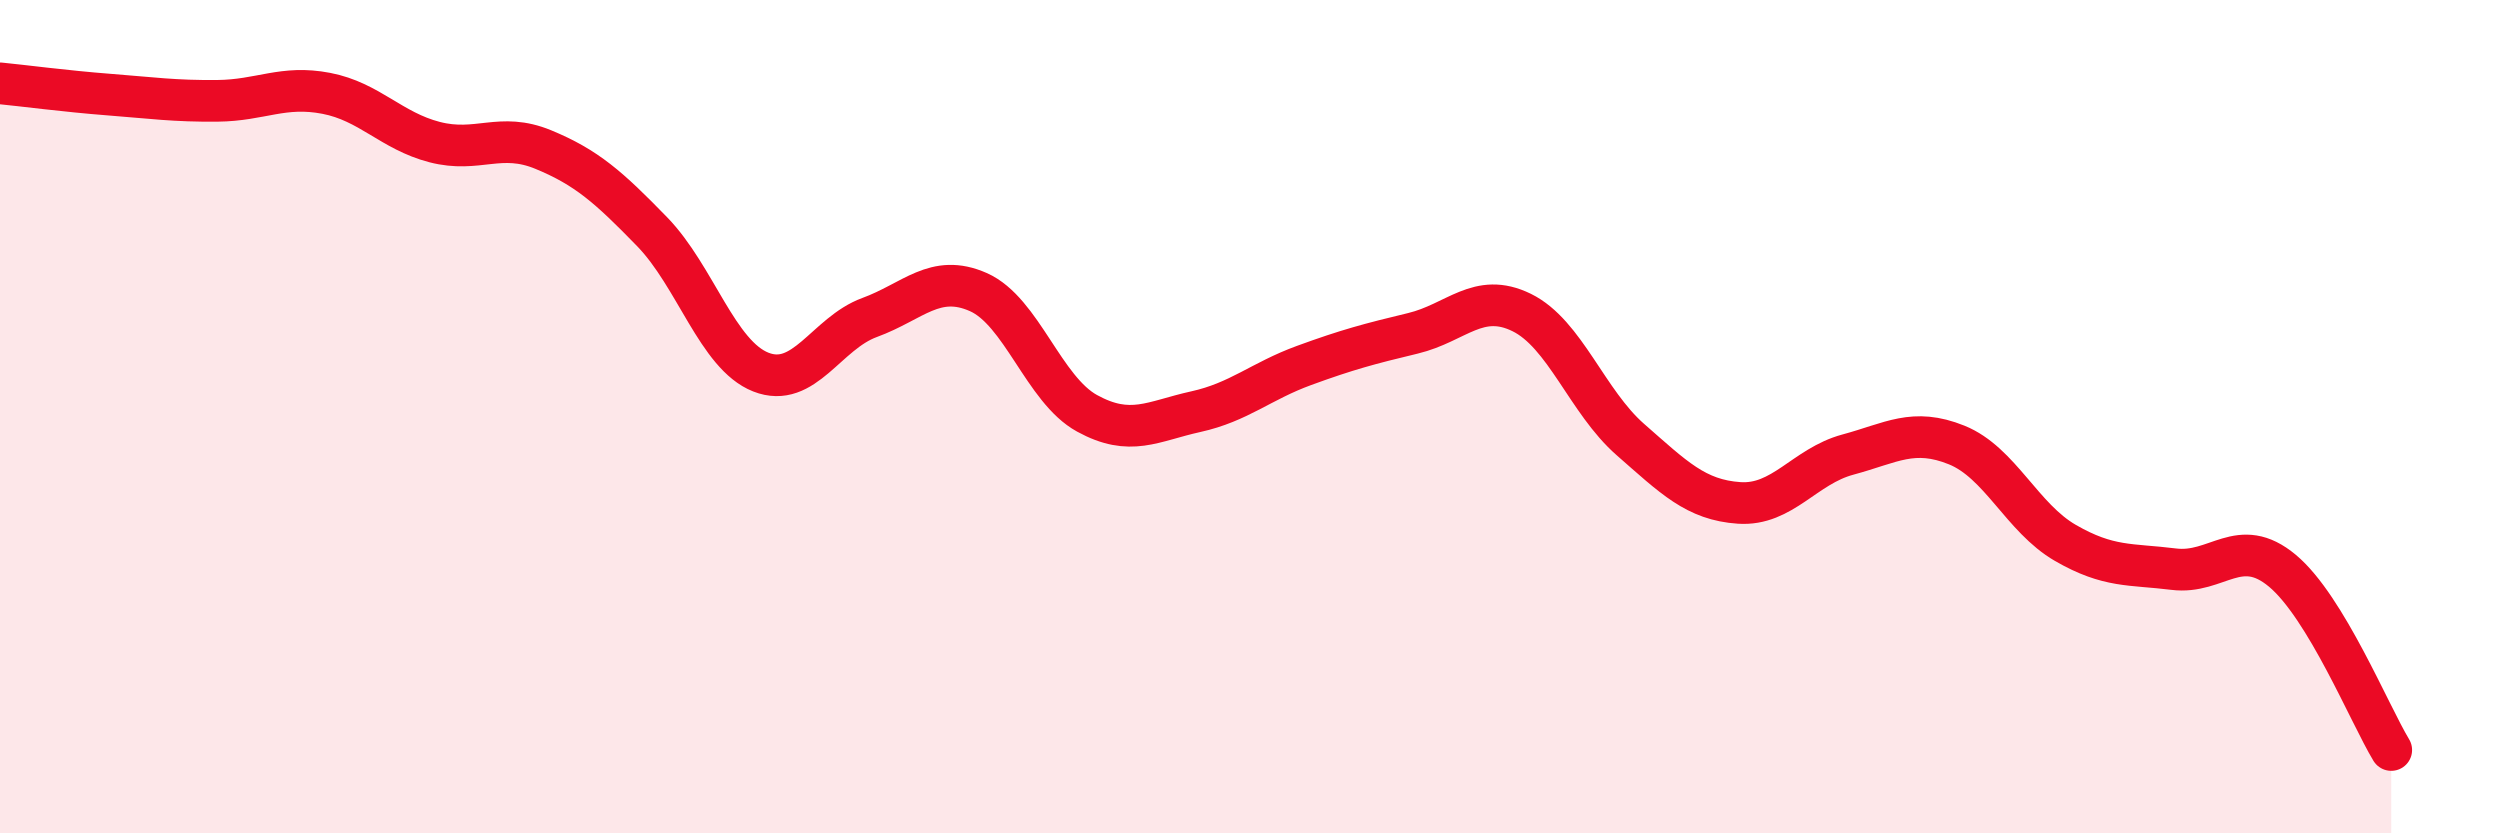
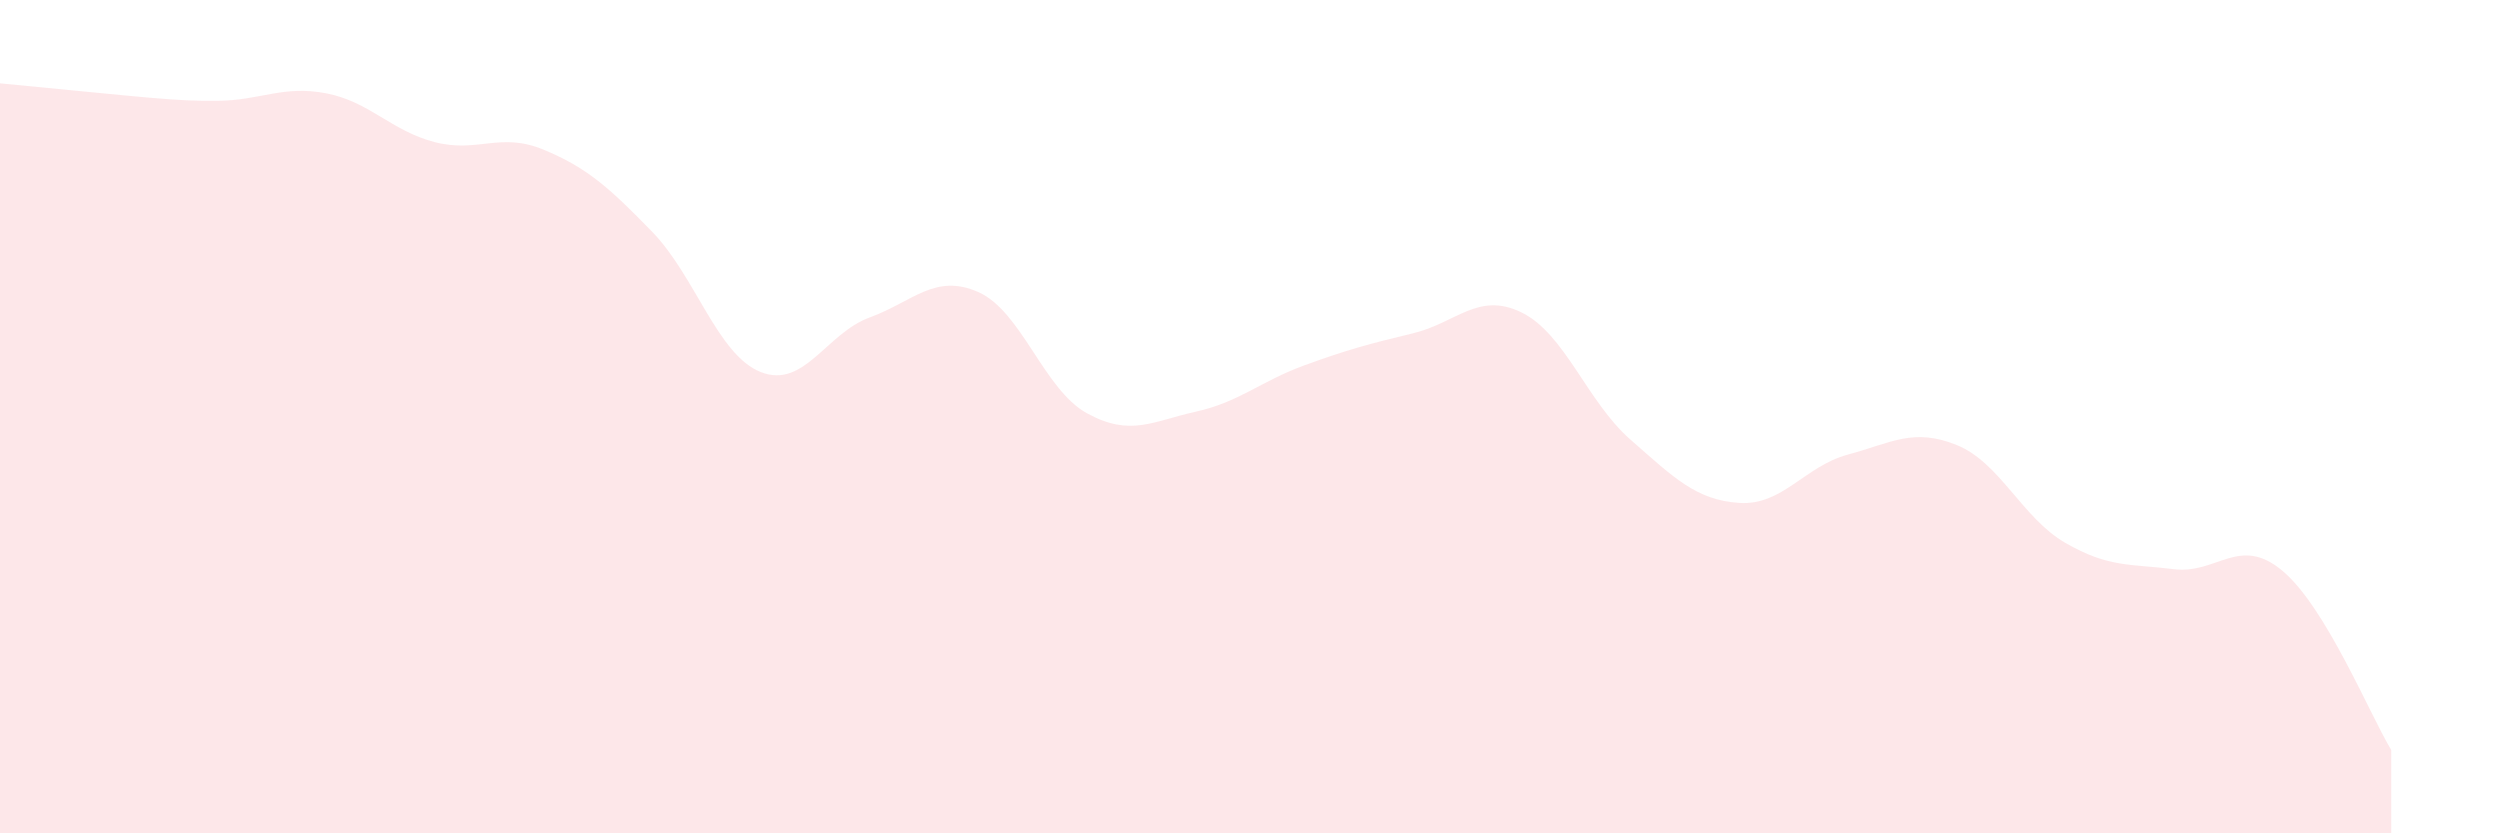
<svg xmlns="http://www.w3.org/2000/svg" width="60" height="20" viewBox="0 0 60 20">
-   <path d="M 0,2 C 0.52,2.05 1.57,2.19 2.61,2.27 C 3.65,2.35 4.18,2.43 5.22,2.42 C 6.26,2.41 6.79,2.04 7.83,2.24 C 8.87,2.44 9.39,3.14 10.43,3.41 C 11.47,3.68 12,3.16 13.04,3.59 C 14.08,4.02 14.61,4.49 15.65,5.56 C 16.69,6.63 17.22,8.52 18.26,8.93 C 19.3,9.34 19.83,8 20.87,7.62 C 21.91,7.24 22.44,6.55 23.48,7.01 C 24.52,7.47 25.05,9.35 26.09,9.92 C 27.13,10.49 27.66,10.11 28.7,9.88 C 29.74,9.65 30.26,9.15 31.3,8.77 C 32.34,8.39 32.87,8.25 33.91,8 C 34.95,7.75 35.48,6.99 36.52,7.5 C 37.56,8.01 38.09,9.64 39.13,10.55 C 40.17,11.46 40.7,12 41.74,12.07 C 42.78,12.14 43.31,11.19 44.35,10.91 C 45.39,10.63 45.92,10.26 46.96,10.68 C 48,11.1 48.53,12.43 49.57,13.03 C 50.61,13.63 51.13,13.53 52.17,13.66 C 53.21,13.79 53.74,12.83 54.78,13.7 C 55.82,14.57 56.87,17.14 57.39,18L57.39 20L0 20Z" fill="#EB0A25" opacity="0.1" stroke-linecap="round" stroke-linejoin="round" />
-   <path d="M 0,2 C 0.52,2.05 1.57,2.19 2.61,2.27 C 3.65,2.35 4.18,2.43 5.22,2.42 C 6.26,2.41 6.79,2.04 7.83,2.24 C 8.87,2.44 9.39,3.14 10.43,3.41 C 11.47,3.68 12,3.16 13.04,3.59 C 14.08,4.02 14.61,4.49 15.65,5.56 C 16.69,6.63 17.22,8.52 18.26,8.93 C 19.3,9.34 19.83,8 20.87,7.62 C 21.91,7.24 22.44,6.55 23.48,7.01 C 24.52,7.47 25.05,9.35 26.09,9.92 C 27.13,10.49 27.66,10.11 28.7,9.88 C 29.74,9.65 30.26,9.15 31.3,8.77 C 32.34,8.39 32.87,8.25 33.91,8 C 34.95,7.75 35.48,6.99 36.52,7.5 C 37.56,8.01 38.09,9.64 39.13,10.55 C 40.17,11.46 40.7,12 41.74,12.07 C 42.78,12.14 43.31,11.19 44.35,10.91 C 45.39,10.63 45.92,10.26 46.96,10.68 C 48,11.1 48.53,12.43 49.57,13.03 C 50.61,13.63 51.13,13.53 52.17,13.66 C 53.21,13.79 53.74,12.83 54.78,13.7 C 55.82,14.57 56.87,17.14 57.39,18" stroke="#EB0A25" stroke-width="1" fill="none" stroke-linecap="round" stroke-linejoin="round" />
+   <path d="M 0,2 C 3.65,2.35 4.18,2.43 5.22,2.42 C 6.26,2.41 6.79,2.04 7.83,2.24 C 8.87,2.44 9.39,3.14 10.43,3.41 C 11.47,3.68 12,3.16 13.04,3.59 C 14.08,4.02 14.61,4.49 15.65,5.56 C 16.69,6.63 17.22,8.52 18.26,8.93 C 19.3,9.34 19.83,8 20.87,7.62 C 21.91,7.24 22.44,6.55 23.48,7.01 C 24.52,7.47 25.05,9.35 26.09,9.92 C 27.13,10.49 27.66,10.11 28.7,9.88 C 29.74,9.65 30.26,9.15 31.3,8.77 C 32.34,8.39 32.87,8.25 33.91,8 C 34.95,7.75 35.48,6.99 36.52,7.5 C 37.56,8.01 38.09,9.64 39.13,10.55 C 40.17,11.46 40.7,12 41.74,12.07 C 42.78,12.14 43.31,11.19 44.35,10.91 C 45.39,10.63 45.92,10.26 46.96,10.68 C 48,11.1 48.53,12.43 49.57,13.03 C 50.61,13.63 51.13,13.53 52.17,13.66 C 53.21,13.79 53.74,12.83 54.78,13.7 C 55.82,14.57 56.87,17.14 57.39,18L57.39 20L0 20Z" fill="#EB0A25" opacity="0.1" stroke-linecap="round" stroke-linejoin="round" />
</svg>